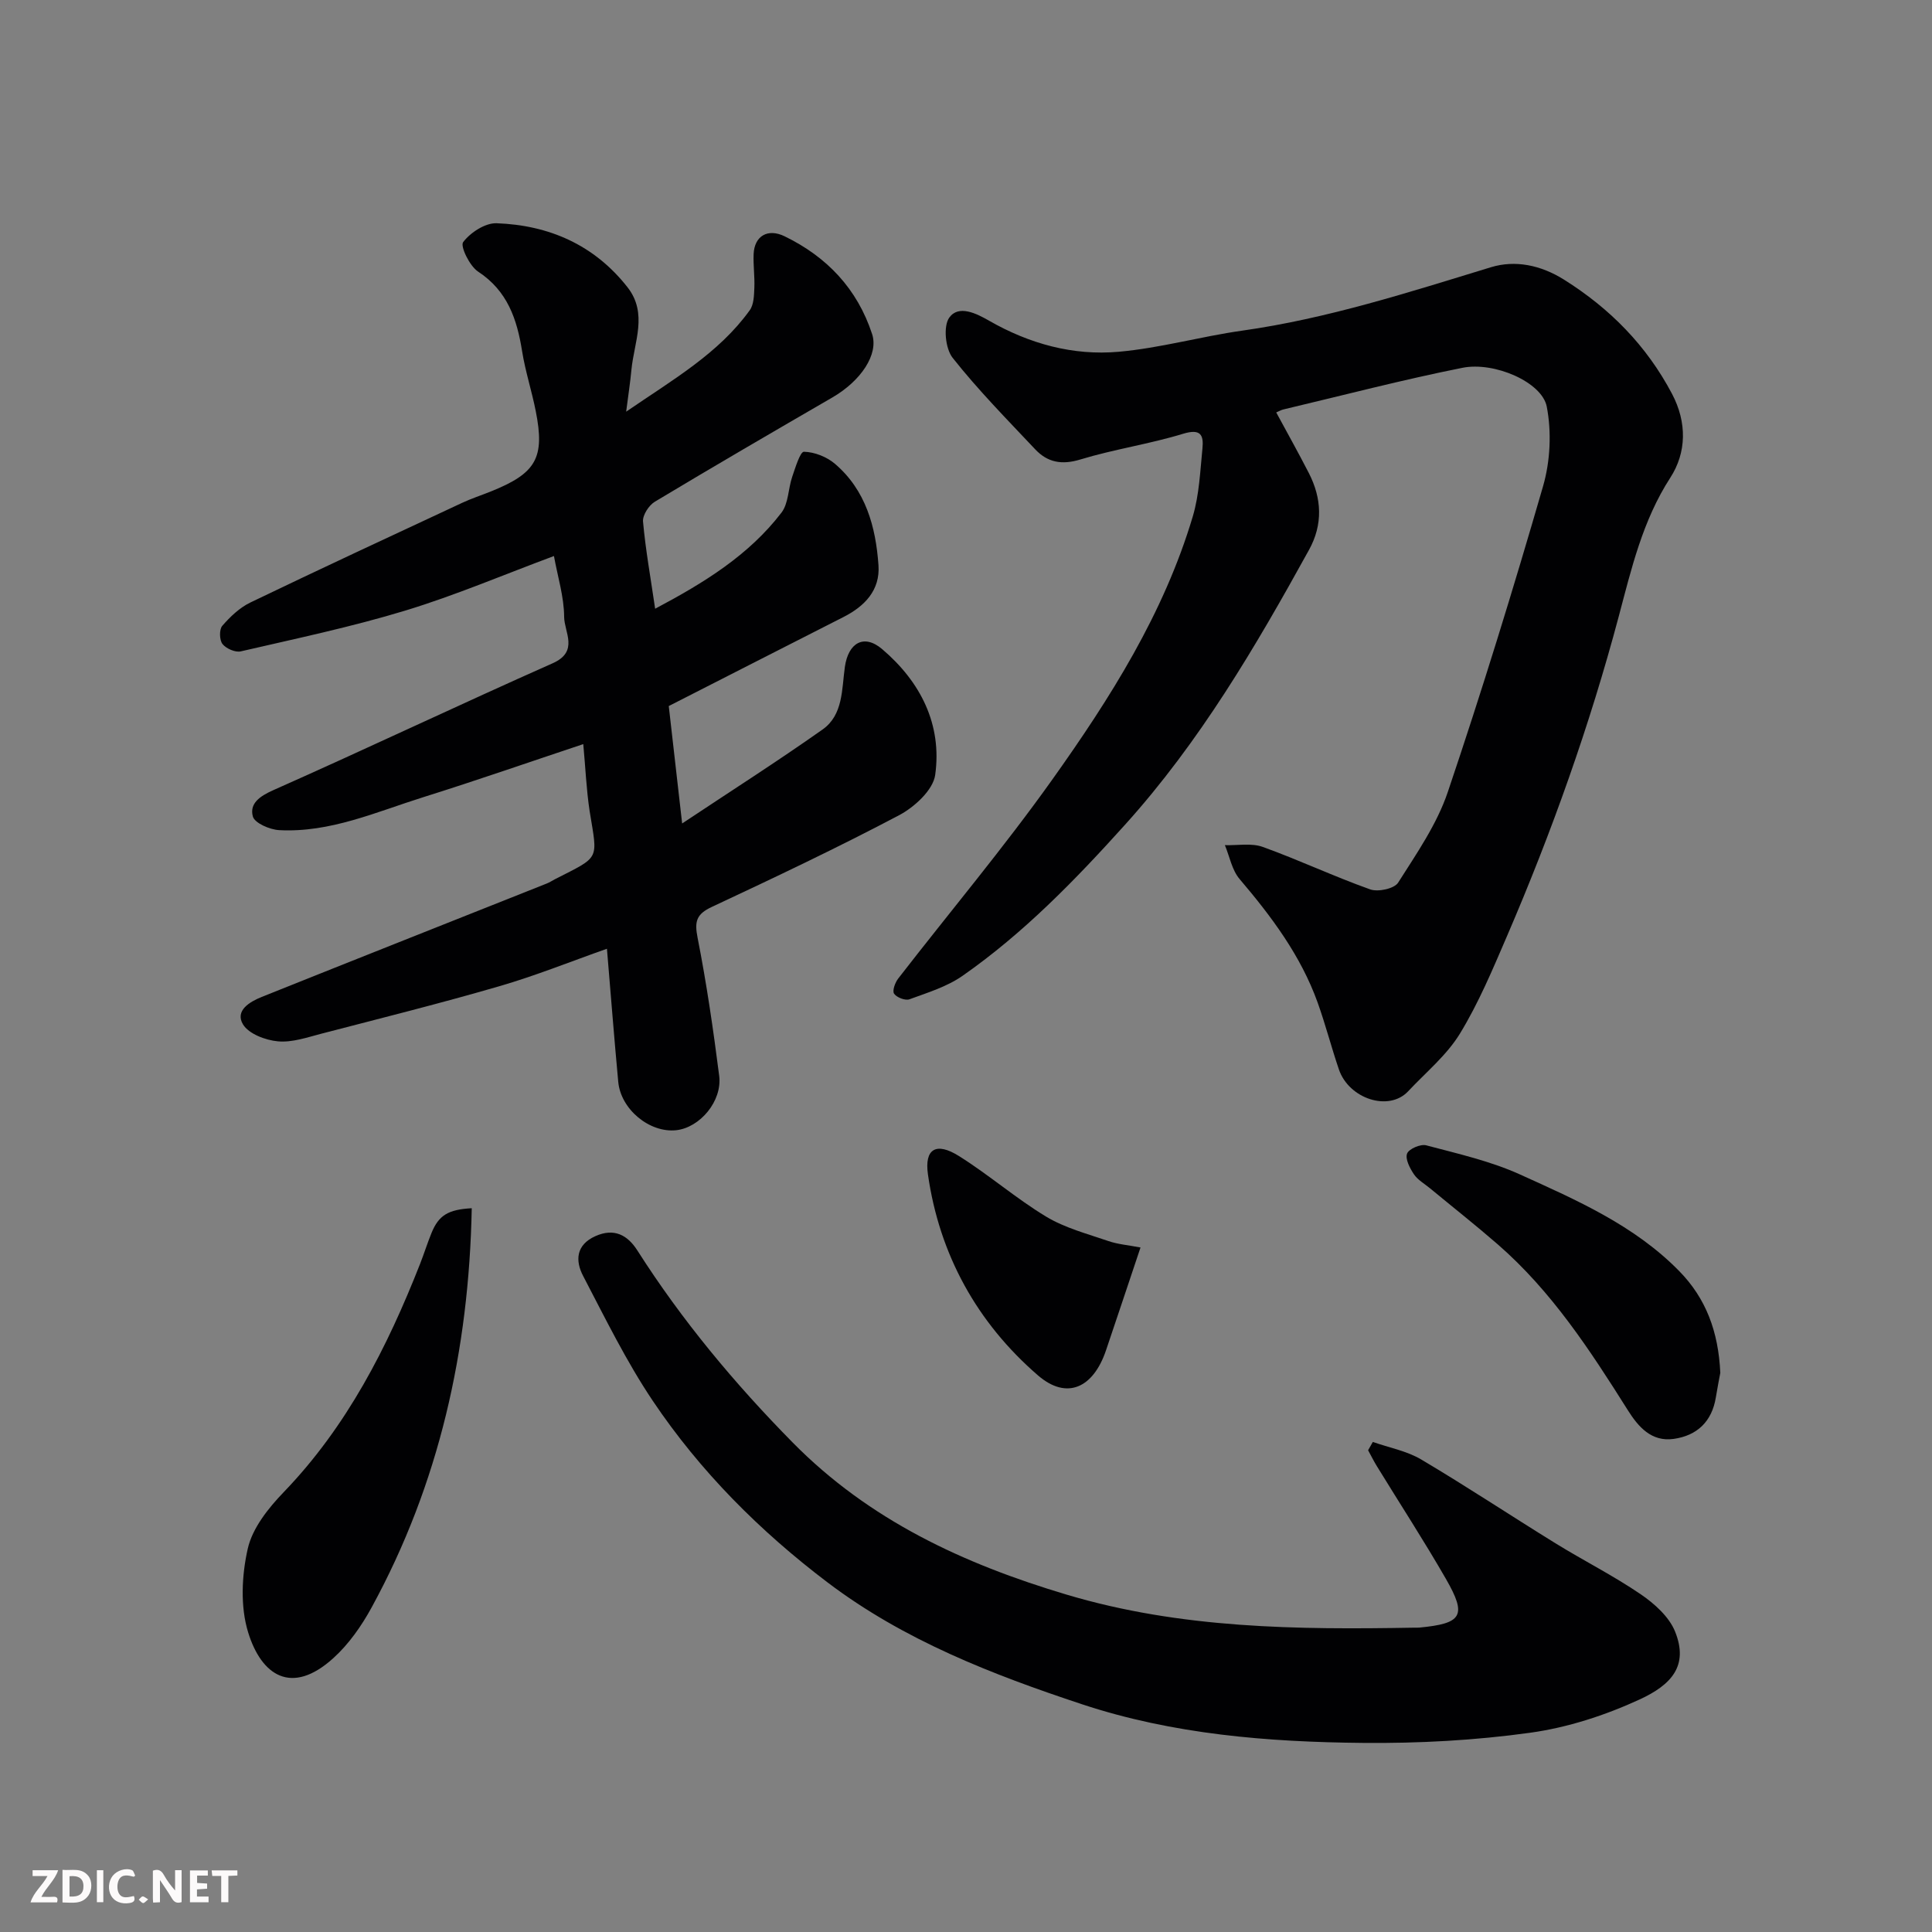
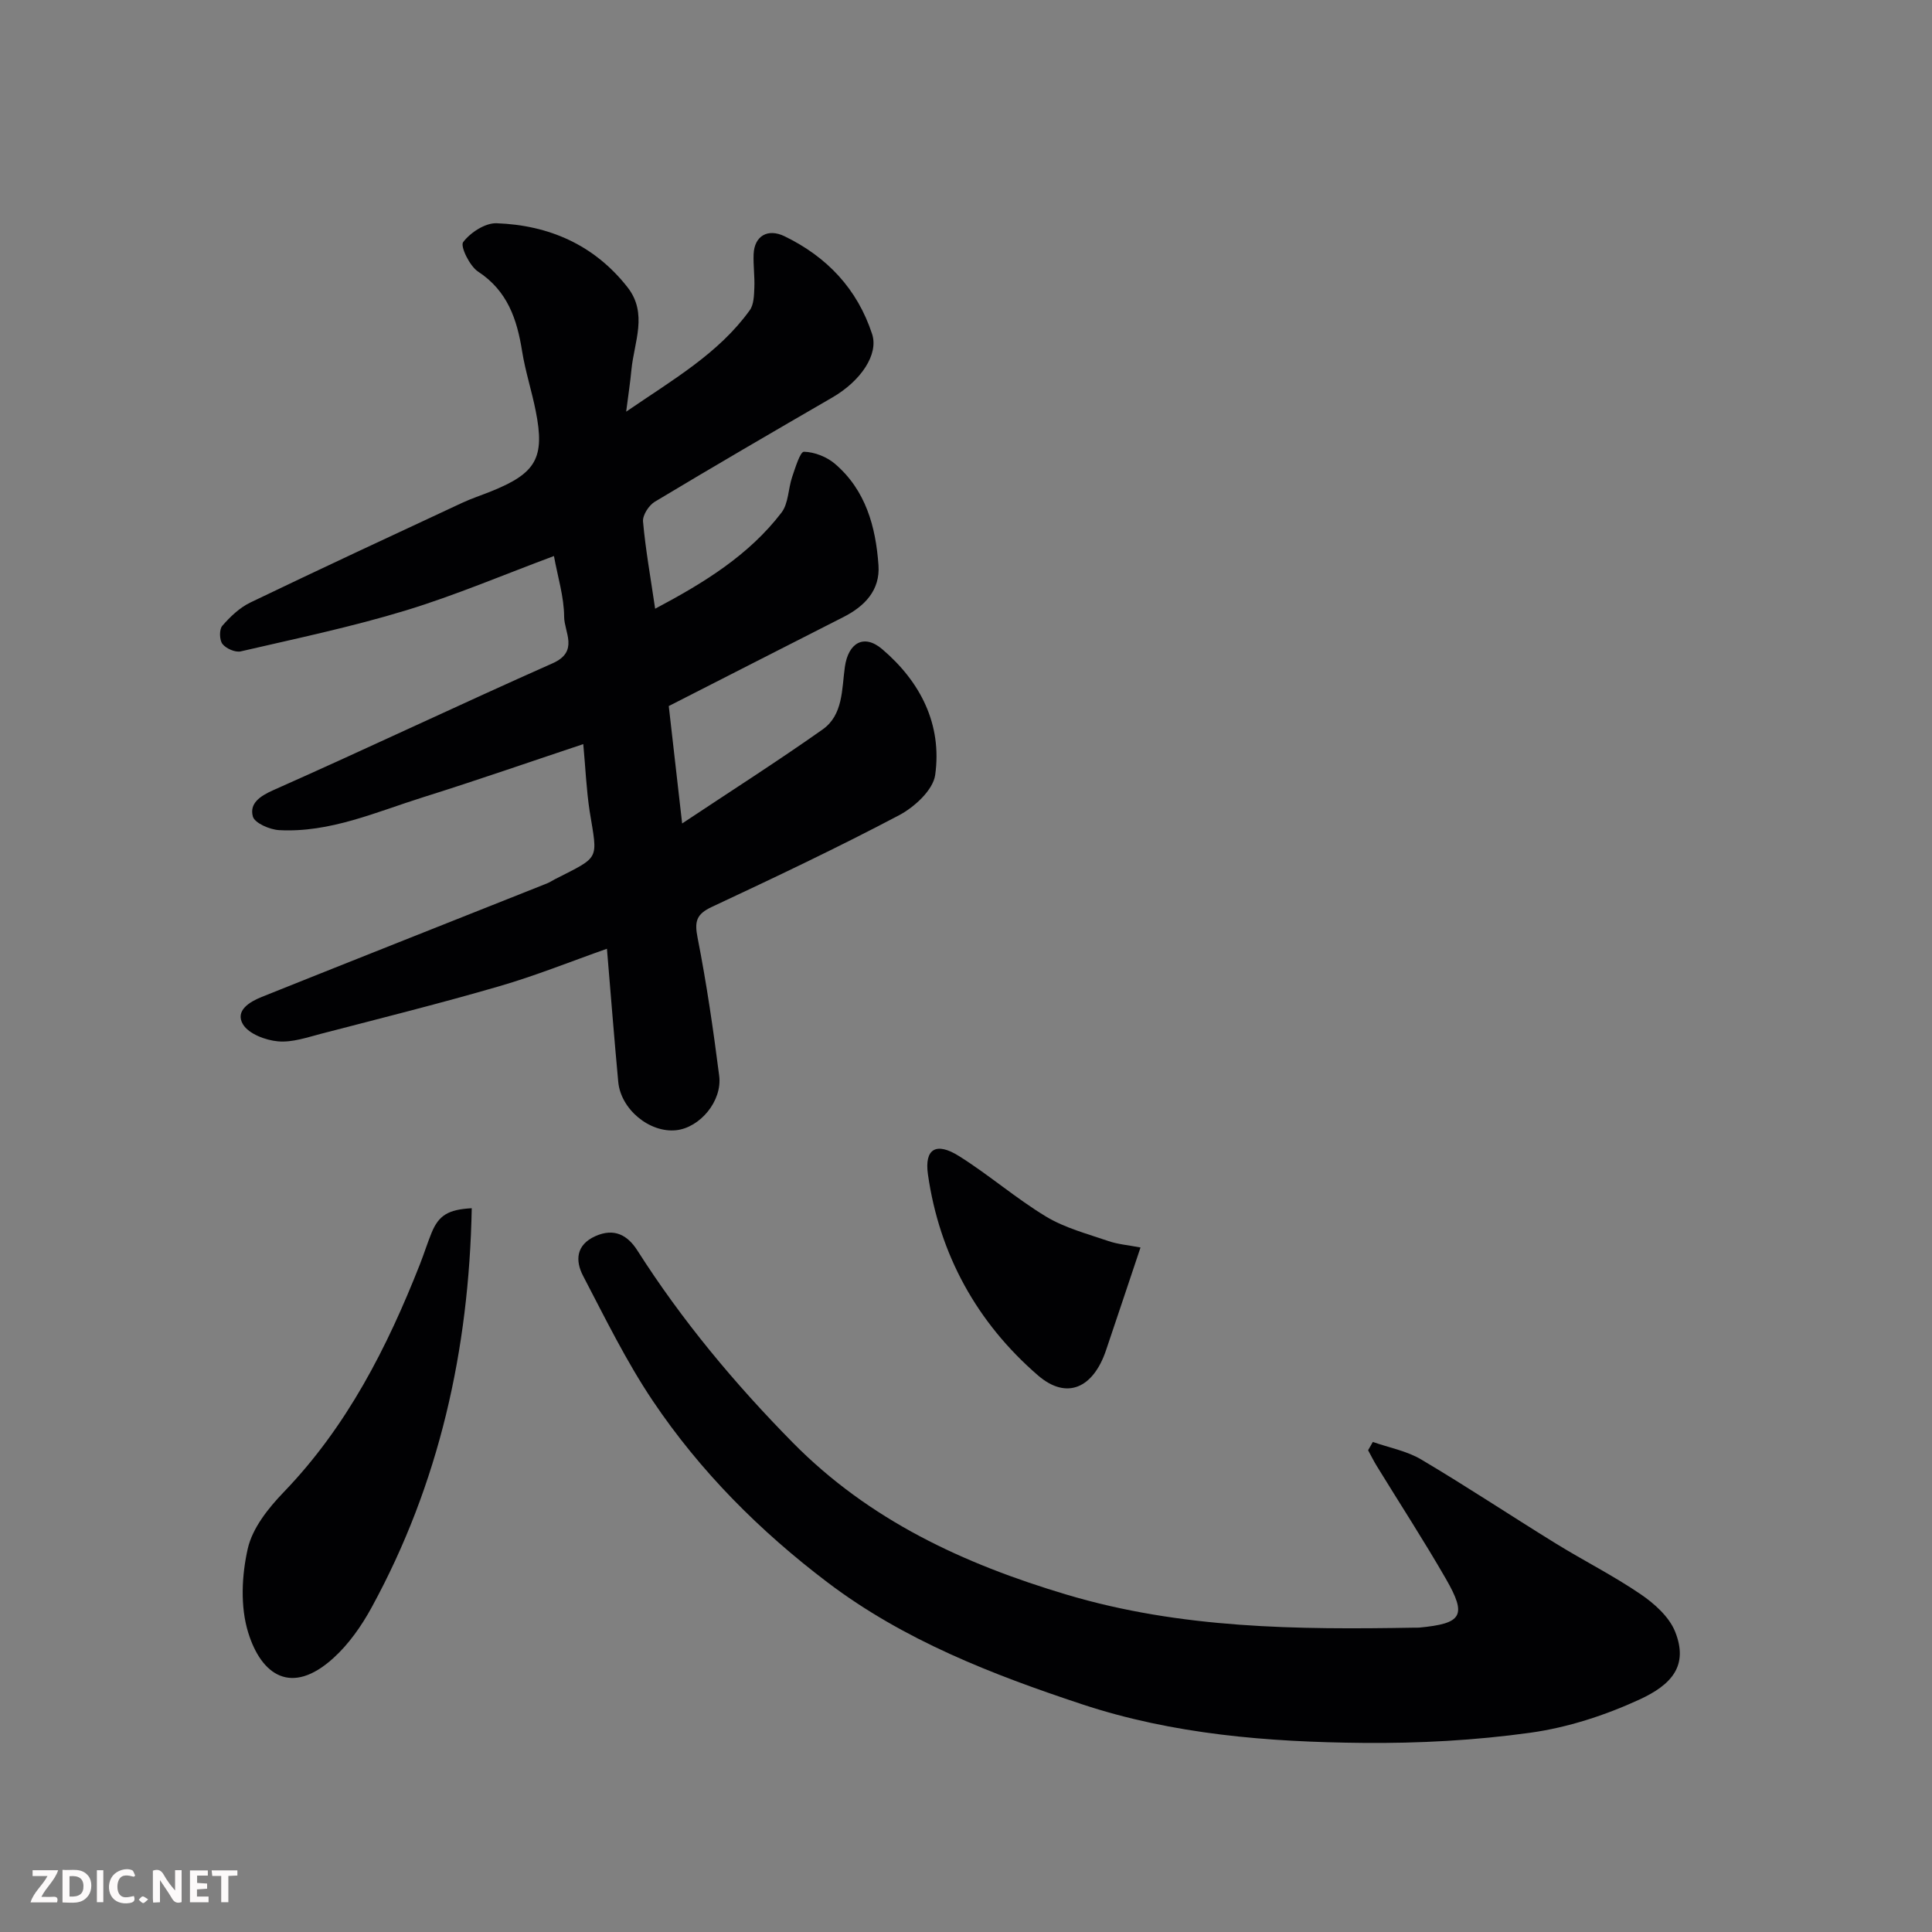
<svg xmlns="http://www.w3.org/2000/svg" enable-background="new 0 0 400 400" viewBox="0 0 400 400">
  <rect x="0" y="0" width="400" height="400" fill="#808080" stroke="none" />
  <path d="m120.76 154.06c-11.2 3.73-22.1 7.53-33.1 10.98-9.77 3.06-19.32 7.4-29.88 6.83-1.94-.11-5.06-1.46-5.43-2.83-.72-2.66 1.38-4.18 4.22-5.44 19.36-8.59 38.5-17.69 57.86-26.28 5.49-2.44 2.39-6.44 2.37-9.59-.02-4.17-1.34-8.33-2.11-12.61-10.33 3.84-20.38 8.13-30.76 11.29-11.19 3.4-22.68 5.81-34.08 8.45-1.14.26-3.04-.58-3.79-1.53-.64-.82-.69-3.01-.04-3.76 1.63-1.88 3.59-3.75 5.8-4.82 14.57-7.01 29.23-13.82 43.88-20.65 1.91-.89 3.93-1.55 5.9-2.34 9.42-3.77 11.25-6.96 9.32-16.65-.82-4.15-2.15-8.2-2.82-12.37-1.06-6.66-3.02-12.51-9.12-16.51-1.75-1.15-3.73-5.25-3.09-6.1 1.49-1.98 4.56-3.99 6.91-3.91 10.85.39 20.23 4.47 27.11 13.24 4.28 5.45 1.37 11.36.82 17.1-.24 2.56-.63 5.11-1.09 8.67 9.75-6.68 19.14-12.05 25.59-21 .85-1.18.88-3.07.95-4.65.1-2.32-.25-4.65-.15-6.97.16-3.75 2.91-5.39 6.41-3.69 8.78 4.26 15.05 10.88 18.12 20.24 1.38 4.2-2.3 9.7-8.26 13.15-12.29 7.12-24.56 14.26-36.73 21.57-1.23.74-2.55 2.78-2.44 4.09.52 5.81 1.56 11.56 2.51 18.06 10.15-5.38 19.39-11.07 26.16-19.9 1.46-1.91 1.38-4.95 2.21-7.39.65-1.89 1.65-5.23 2.44-5.21 2.18.05 4.73 1.05 6.42 2.5 6.38 5.45 8.45 13.04 9.01 21 .36 5.16-2.84 8.48-7.25 10.72-11.93 6.06-23.85 12.15-36.17 18.43.85 7.44 1.73 15.21 2.77 24.31 10.07-6.7 19.73-12.86 29.08-19.46 4.28-3.02 3.96-8.35 4.61-12.95.71-5 3.95-6.91 7.74-3.67 7.93 6.76 12.42 15.58 10.96 26.04-.44 3.12-4.3 6.66-7.48 8.34-12.72 6.71-25.74 12.88-38.77 18.98-3.21 1.5-3.61 3.01-2.94 6.39 1.86 9.45 3.25 19.01 4.47 28.57.67 5.25-4.01 10.75-8.91 11.27-5.5.58-11.46-4.31-11.99-10.02-.84-9.02-1.54-18.04-2.34-27.55-7.42 2.61-14.74 5.57-22.29 7.76-12.17 3.54-24.47 6.61-36.74 9.8-2.98.77-6.12 1.88-9.07 1.61-2.58-.23-6.06-1.54-7.25-3.51-1.71-2.85 1.39-4.69 3.89-5.69 19.64-7.87 39.32-15.65 58.98-23.47.61-.24 1.16-.61 1.74-.91 9.41-4.81 8.83-3.79 7.16-14.07-.69-4.53-.87-9.13-1.32-13.89z" fill="#010103" />
-   <path d="m264.23 85.39c2.26 4.18 4.57 8.31 6.73 12.51 2.72 5.28 2.97 10.68.05 15.96-11.06 20.06-22.61 39.74-38.1 56.91-10.32 11.45-20.98 22.43-33.62 31.26-3.23 2.26-7.23 3.48-10.99 4.86-.87.32-2.65-.37-3.19-1.16-.41-.59.21-2.31.86-3.14 10.62-13.72 21.81-27.03 31.86-41.14 12.01-16.87 23.14-34.42 29.13-54.55 1.33-4.48 1.52-9.32 1.99-14.02.28-2.78-.32-4.19-3.98-3.08-6.98 2.14-14.3 3.2-21.29 5.33-3.84 1.17-6.78.62-9.34-2.09-5.84-6.2-11.84-12.29-17.11-18.96-1.51-1.91-1.97-6.55-.69-8.33 1.94-2.69 5.6-.87 8.26.66 8.33 4.77 17.36 7.26 26.81 6.42 8.58-.76 16.99-3.16 25.55-4.37 17.67-2.49 34.53-7.95 51.51-13.13 5.04-1.54 10.34-.45 15.15 2.57 9.52 5.98 17.07 13.64 22.35 23.63 3.15 5.97 3 12.19-.35 17.37-5.74 8.87-8.05 18.85-10.66 28.66-6.04 22.7-13.89 44.73-23.16 66.27-2.96 6.87-5.87 13.84-9.75 20.19-2.74 4.48-7.05 8.01-10.71 11.92-4 4.27-12.25 1.56-14.33-4.51-1.57-4.6-2.78-9.33-4.42-13.9-3.49-9.69-9.54-17.77-16.15-25.54-1.58-1.86-2.06-4.65-3.04-7.01 2.63.08 5.5-.48 7.85.37 7.5 2.7 14.73 6.12 22.24 8.79 1.63.58 4.99-.15 5.78-1.4 3.82-6.02 8.03-12.09 10.28-18.76 7.07-20.94 13.58-42.08 19.72-63.3 1.5-5.18 1.79-11.21.77-16.49-.98-5.06-10.83-9.37-17.46-8.04-12.42 2.48-24.69 5.69-37.02 8.61-.48.1-.92.37-1.53.63z" fill="#010103" />
  <path d="m284.23 298.54c3.35 1.18 7 1.85 10 3.62 9.4 5.57 18.51 11.62 27.81 17.36 5.83 3.6 11.98 6.69 17.63 10.54 2.85 1.94 5.89 4.66 7.13 7.72 2.88 7.14-.81 11.06-7.32 14.07-7.13 3.29-14.94 5.83-22.7 6.9-11.4 1.58-23.02 2.21-34.54 2.1-19.7-.18-39.37-1.76-58.22-8-18.6-6.16-36.9-13.26-52.7-25.24-13.99-10.6-26.36-22.98-36.16-37.57-5.49-8.17-9.86-17.12-14.43-25.87-1.65-3.15-1.5-6.43 2.54-8.24 3.88-1.74 6.66-.23 8.7 2.98 9.22 14.47 20.13 27.55 32.16 39.76 15.85 16.08 35.35 25.11 56.7 31.48 23.66 7.06 47.74 7.27 71.99 6.84.33-.01.67.02 1-.01 8.93-.85 9.94-2.45 5.53-10.11-4.55-7.91-9.53-15.56-14.3-23.34-.65-1.06-1.2-2.18-1.8-3.27.32-.57.65-1.14.98-1.72z" fill="#010103" />
  <path d="m97.67 250.15c-.57 29.4-6.74 57.02-20.71 82.62-2.09 3.83-4.74 7.63-7.95 10.53-8.69 7.87-14.91 3.51-17.63-5.32-1.65-5.34-1.34-11.81-.08-17.36.97-4.26 4.26-8.39 7.44-11.69 13.1-13.6 21.42-29.95 28.23-47.25.83-2.12 1.51-4.3 2.37-6.41 1.5-3.66 3.43-4.85 8.33-5.12z" fill="#010103" />
-   <path d="m356.17 284.23c-.23 1.24-.61 3.15-.92 5.07-.81 5.01-3.87 7.92-8.73 8.61-4.61.65-7.34-2.52-9.48-5.92-7.81-12.4-15.78-24.65-26.96-34.37-4.58-3.98-9.35-7.74-14.03-11.61-1.14-.94-2.53-1.72-3.32-2.9-.84-1.25-1.83-3.16-1.41-4.27.37-.98 2.8-2.03 3.97-1.71 6.55 1.74 13.28 3.25 19.41 6.03 11.74 5.32 23.68 10.53 32.96 20 5.54 5.65 8.12 12.52 8.51 21.07z" fill="#010103" />
  <path d="m236.13 258.28c-2.51 7.48-4.81 14.4-7.15 21.31-2.63 7.76-8.1 10.34-14.09 5.16-12.59-10.89-20.4-24.98-22.77-41.6-.76-5.34 1.73-6.75 6.41-3.81 6.21 3.89 11.8 8.77 18.06 12.55 3.9 2.35 8.53 3.56 12.9 5.06 1.97.68 4.12.84 6.64 1.33z" fill="#010103" />
  <g fill="#fcfafa">
    <path d="m37.59 393.81c-.92.31-1.52.05-2-.78-.7-1.2-1.52-2.34-2.47-3.78v4.59c-.55.03-.95.05-1.41.07-.03-.37-.06-.64-.06-.91 0-1.91 0-3.81 0-5.7 1.13-.41 1.77-.03 2.29.91.62 1.11 1.38 2.14 2.31 3.19v-4.2h1.35v6.61z" />
    <path d="m12.94 393.88v-6.75c1.9.19 3.93-.54 5.37 1.29.8 1.01.78 2.88.03 3.97-1.37 1.97-3.4 1.51-5.4 1.49m1.45-1.22c2.04.12 2.92-.58 2.89-2.21-.03-1.51-.98-2.19-2.89-2z" />
    <path d="m11.81 393.87h-5.49c.68-2.18 2.47-3.48 3.51-5.45h-3.08v-1.21h5.29c-.71 2.13-2.44 3.48-3.47 5.51.86 0 1.63.04 2.39-.01.79-.05 1.14.21.85 1.16" />
    <path d="m39.33 393.86v-6.61h3.7v1.07h-2.22v1.52c.68.04 1.34.09 2.07.13v1.07c-.72.05-1.38.09-2.1.14v1.48h2.4v1.19h-3.84z" />
    <path d="m27.71 388.56c-1.15-.3-2.46-.61-3.1.64-.37.73-.41 1.93-.06 2.67.63 1.35 1.99.93 3.17.68.35.94-.01 1.32-.93 1.46-1.62.25-3.05-.27-3.76-1.48-.73-1.24-.6-3.03.31-4.17.88-1.11 2.71-1.7 4-1.16.32.13.44.74.65 1.12-.1.08-.19.16-.28.24" />
    <path d="m49.15 387.24v1.07c-.59.02-1.17.05-1.87.08v5.44h-1.48v-5.44h-1.85c-.05-.4-.08-.73-.13-1.15z" />
    <path d="m20.06 387.21h1.33v6.62h-1.33z" />
    <path d="m30.68 393.25c-.49.38-.8.79-1.05.76-.32-.05-.6-.45-.9-.7.26-.24.51-.64.8-.67.29-.04.62.3 1.15.61" />
  </g>
</svg>